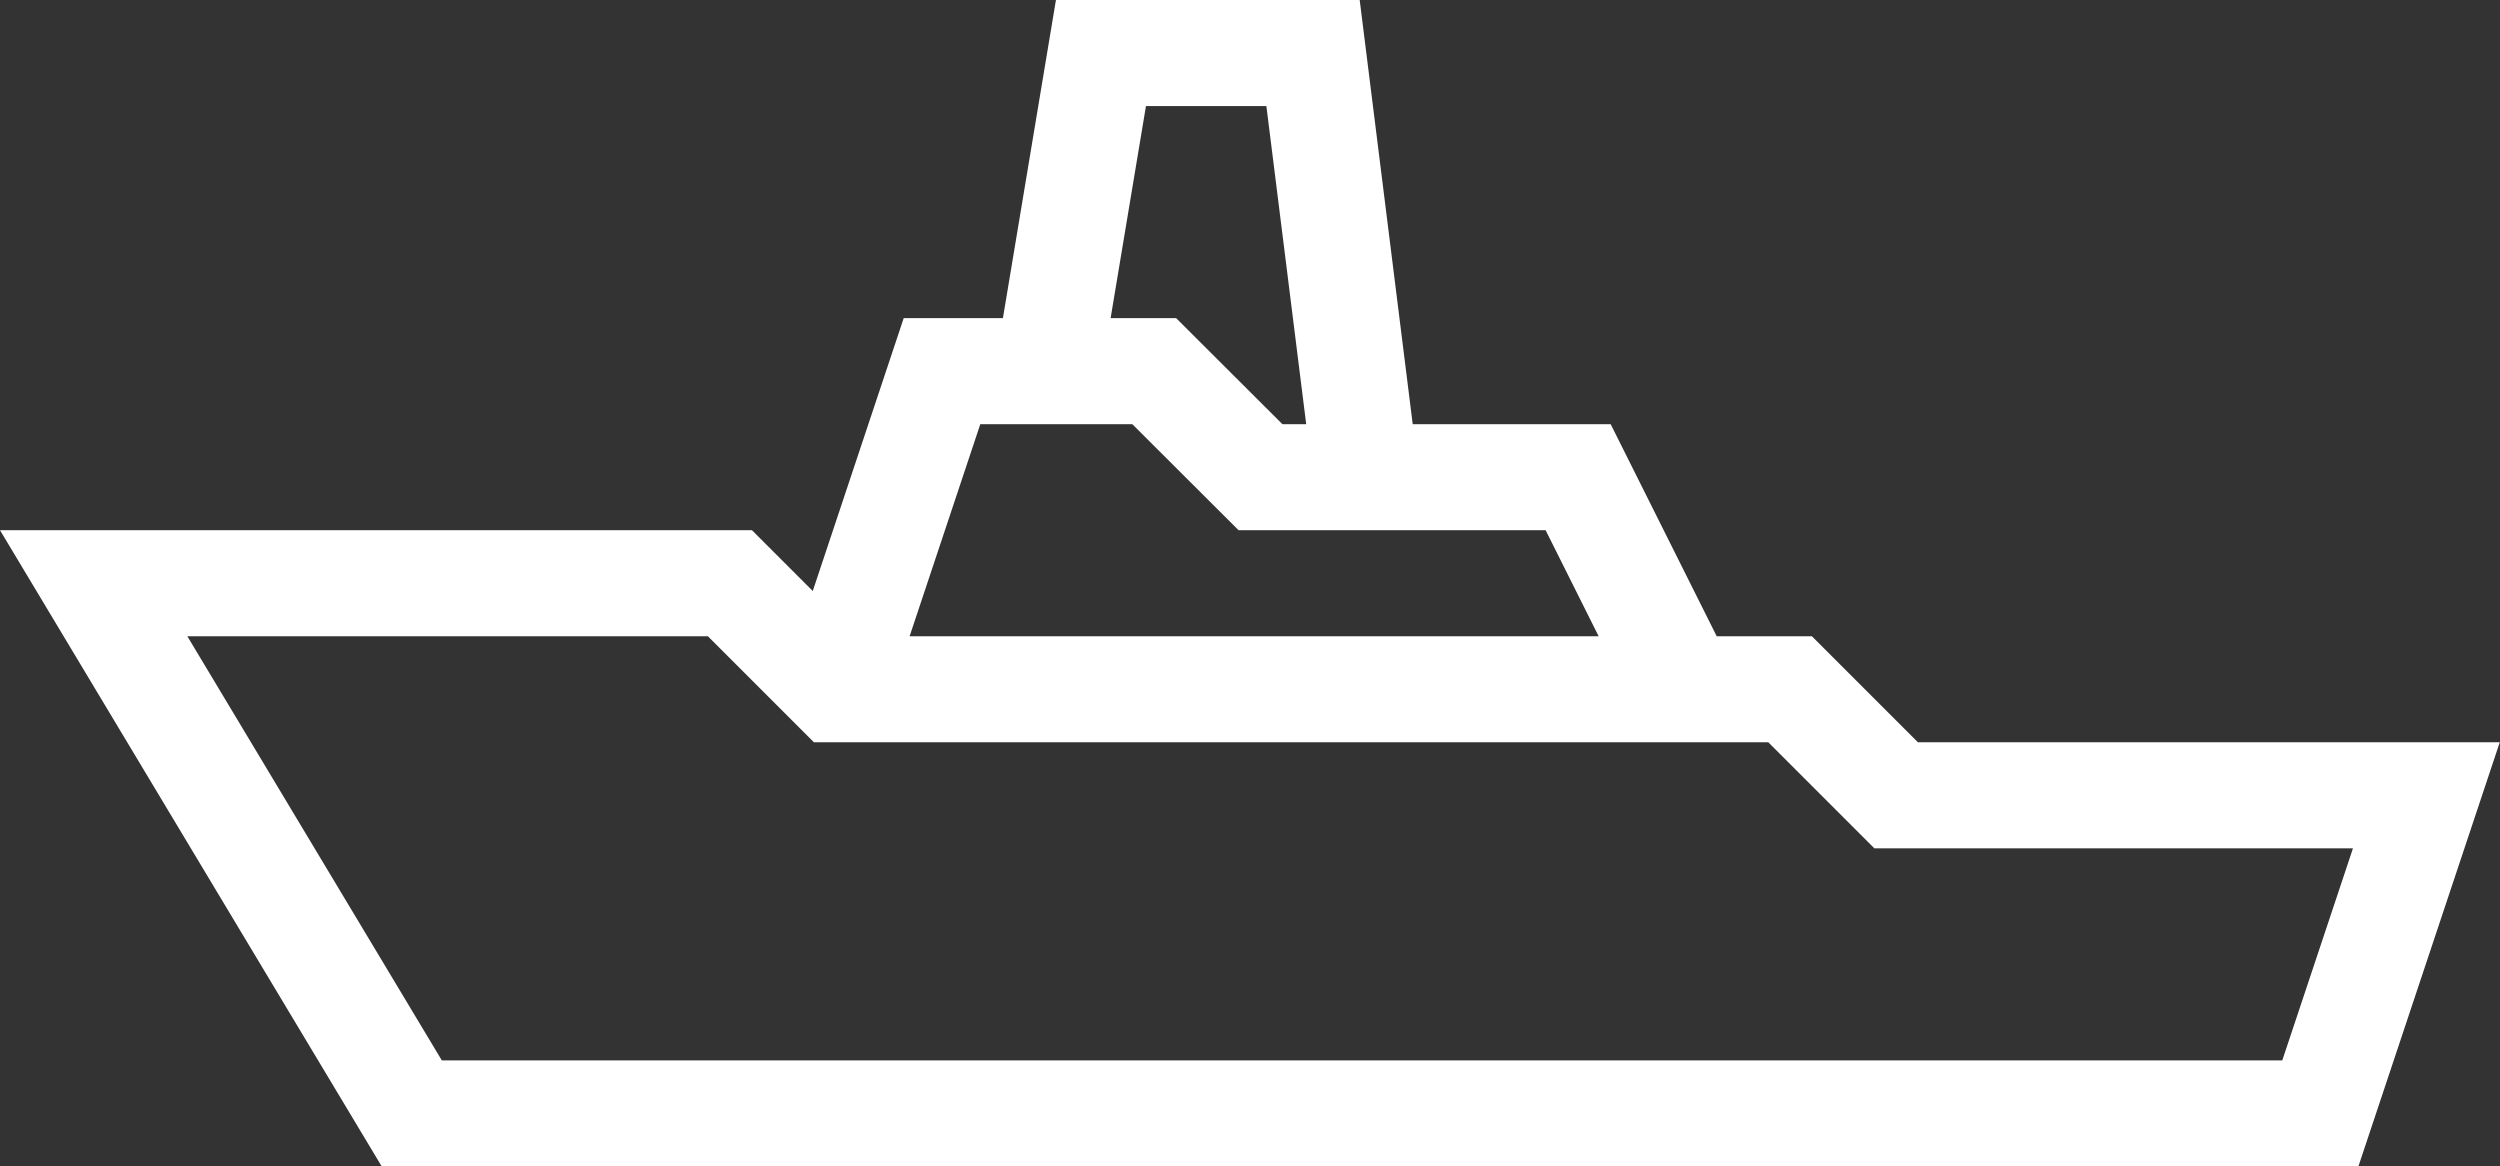
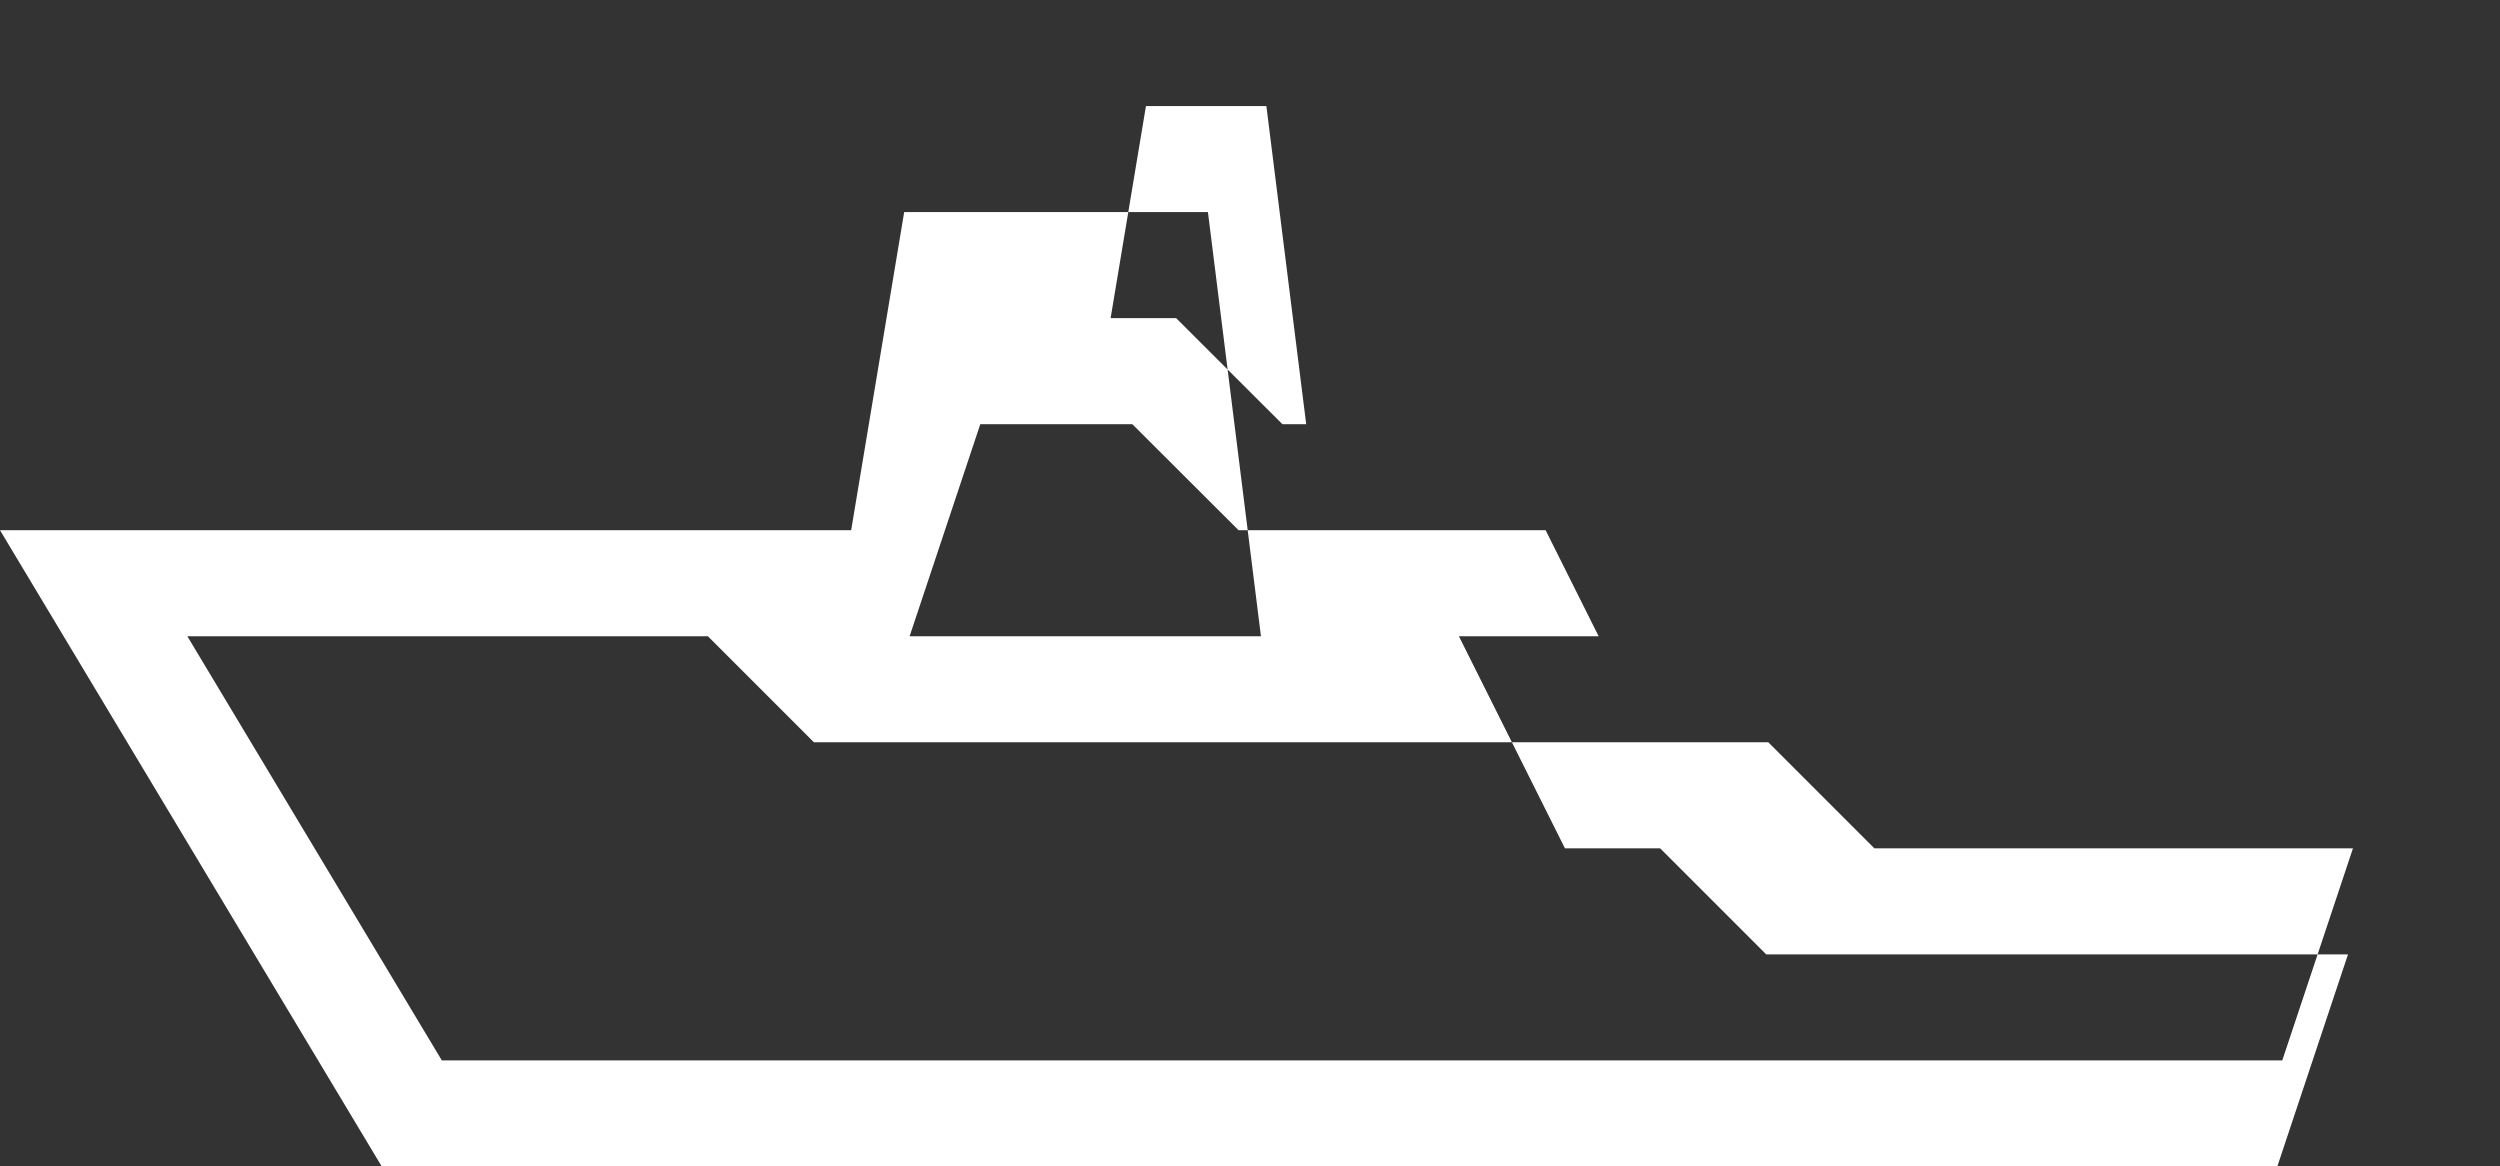
<svg xmlns="http://www.w3.org/2000/svg" id="Ebene_2" data-name="Ebene 2" viewBox="0 0 106.09 49.5">
  <rect x="0" y="0" width="106.09" height="49.5" fill="#333333" stroke="none" />
  <defs>
    <style>
      .cls-1 {
        fill: #fff;
      }
    </style>
  </defs>
  <g id="a">
-     <path class="cls-1" d="M100.1,49.5H16.2L0,22.5h31.91l2.58,2.58,3.86-11.58h4.21l2.25-13.5h12.89l2.25,18h8.4l4.5,9h4.04l4.5,4.5h24.69l-6,18ZM18.75,45h78.1l3-9h-20.31l-4.5-4.5h-40.5l-4.5-4.5H7.95l10.8,18ZM38.6,27h29.24l-2.25-4.5h-13.03l-4.51-4.5h-6.45s-3,9-3,9ZM54.42,18h1.01l-1.69-13.5h-5.11l-1.5,9h2.78s4.51,4.5,4.51,4.5Z" />
+     <path class="cls-1" d="M100.1,49.5H16.2L0,22.5h31.91h4.21l2.25-13.5h12.89l2.25,18h8.4l4.5,9h4.04l4.5,4.5h24.69l-6,18ZM18.75,45h78.1l3-9h-20.31l-4.5-4.5h-40.5l-4.5-4.5H7.95l10.8,18ZM38.6,27h29.24l-2.25-4.5h-13.03l-4.51-4.5h-6.45s-3,9-3,9ZM54.42,18h1.01l-1.69-13.5h-5.11l-1.5,9h2.78s4.51,4.5,4.51,4.5Z" />
  </g>
</svg>